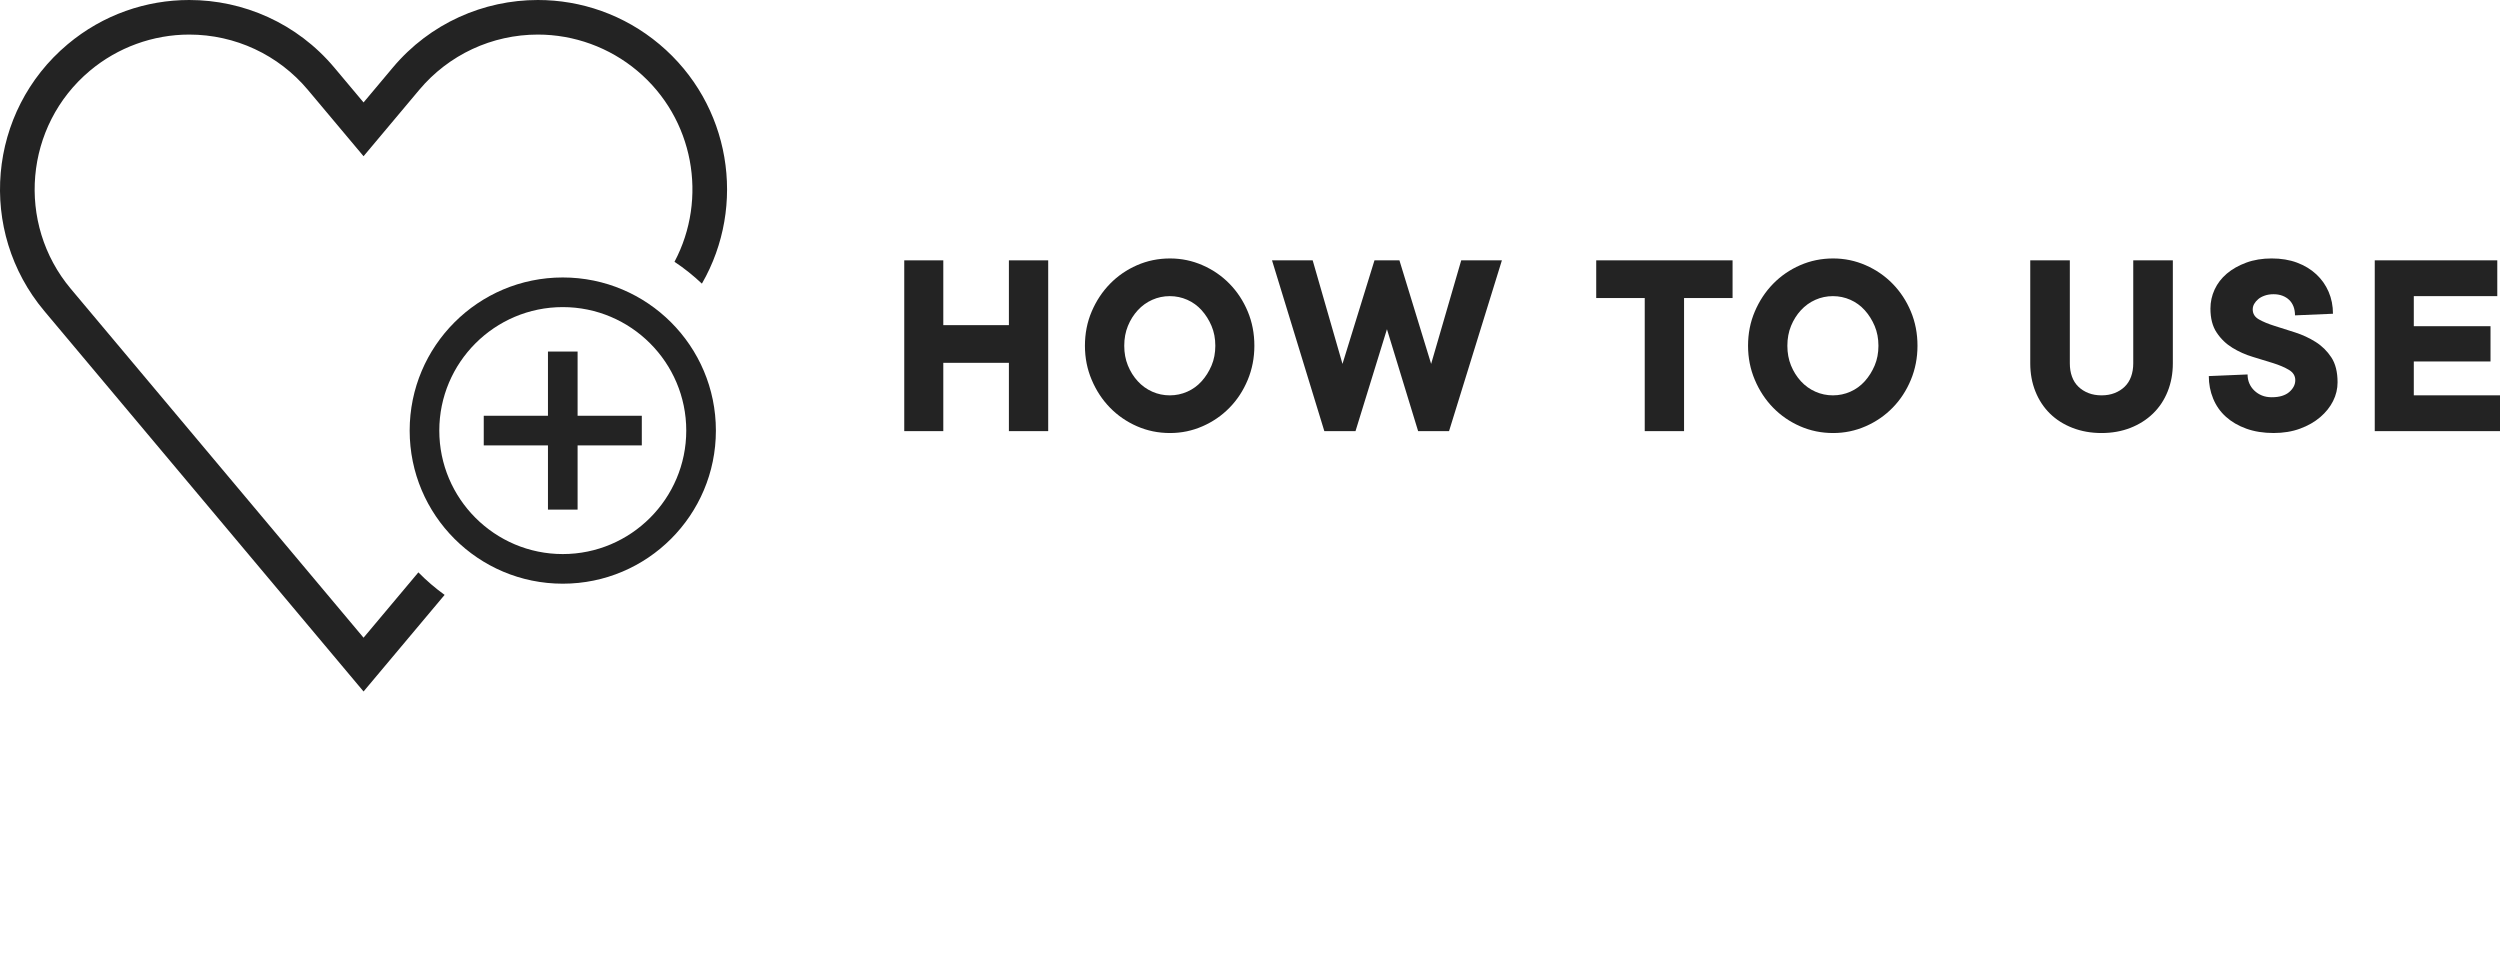
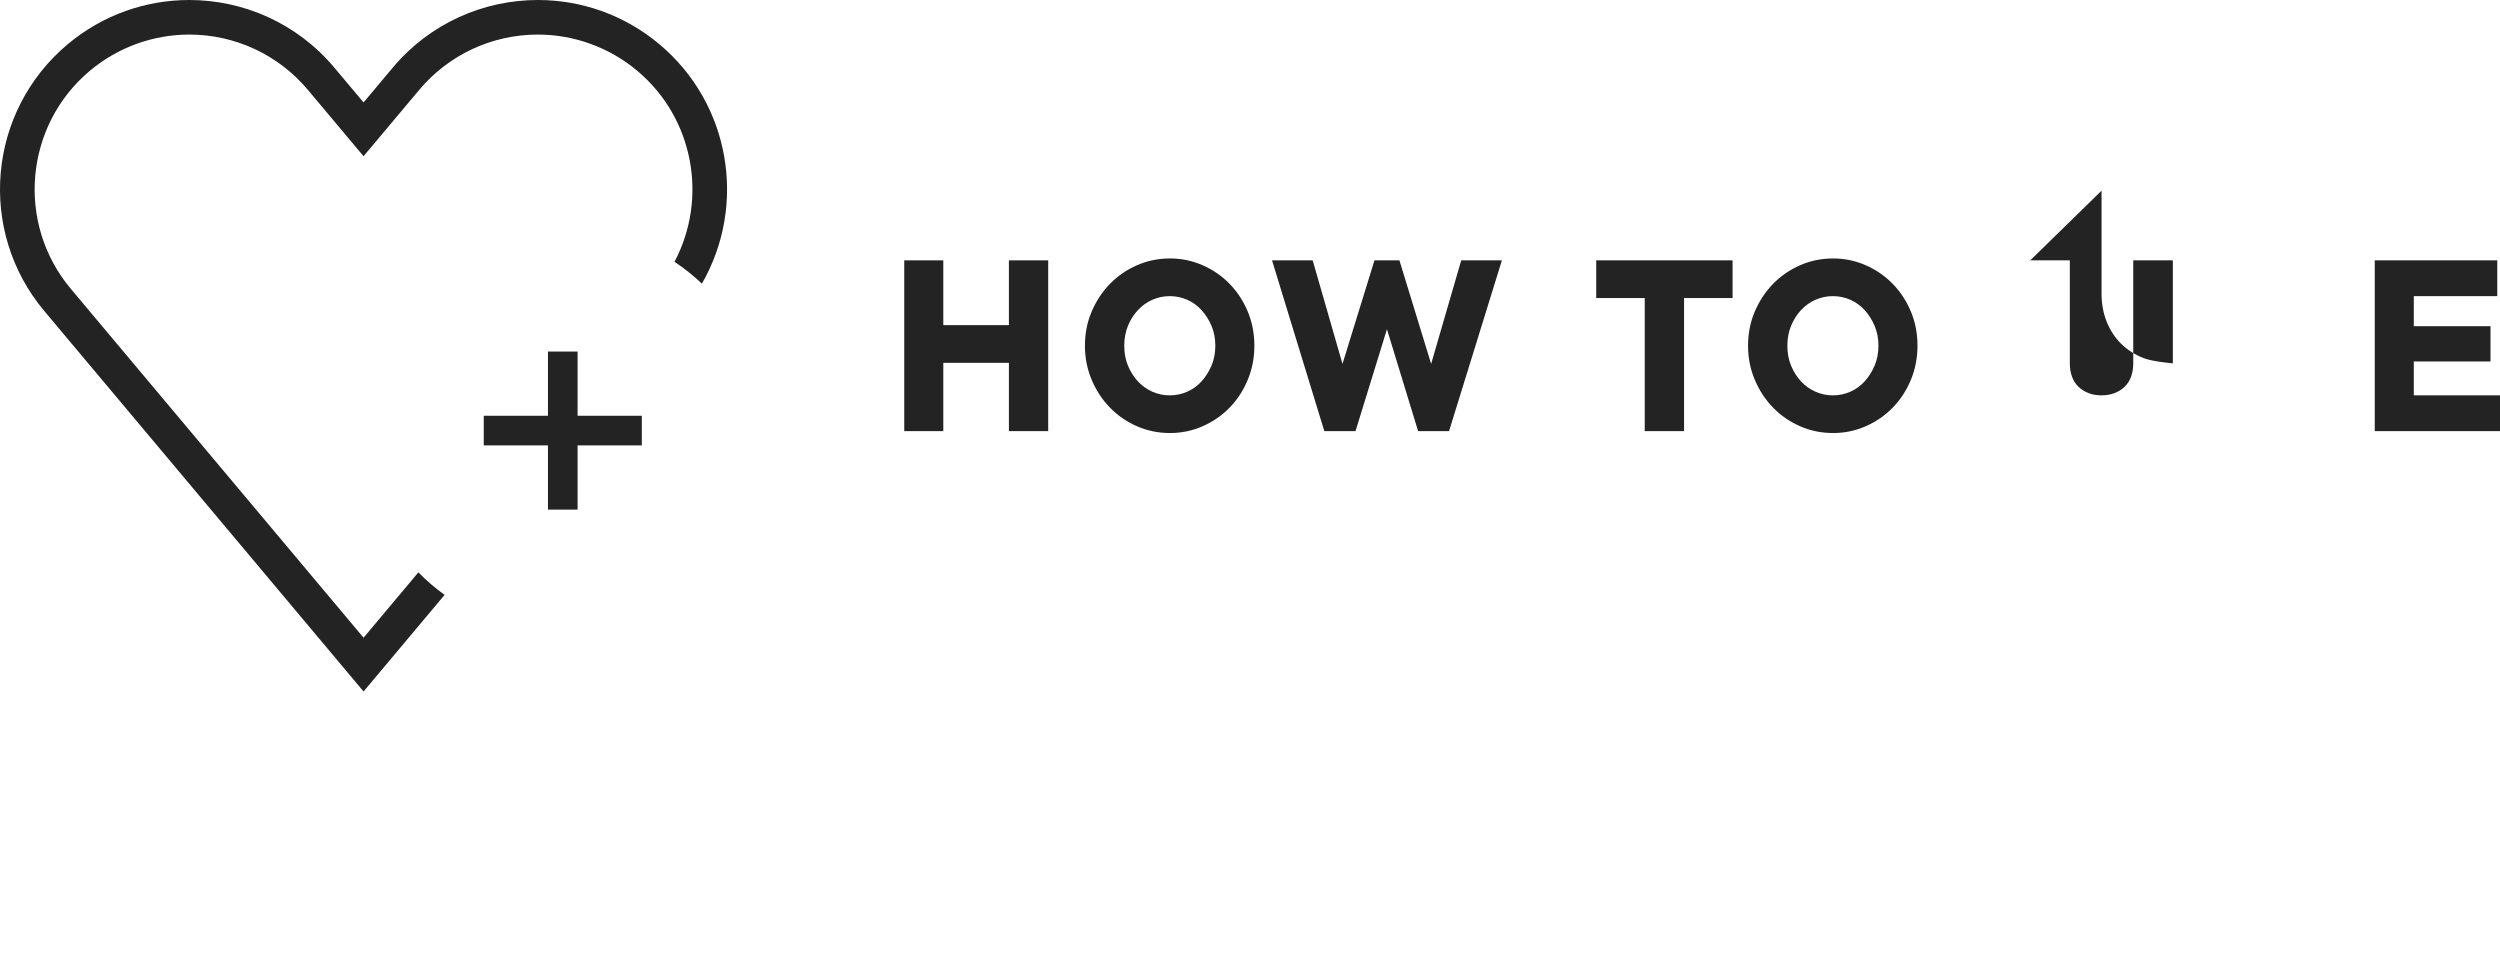
<svg xmlns="http://www.w3.org/2000/svg" id="a" viewBox="0 0 1504 576">
  <defs>
    <style>.b{fill:#232323;}.c{fill:none;}</style>
  </defs>
  <g>
    <g>
      <path class="b" d="m544,259.368v-102.743h23.491v38.982h39.466v-38.982h23.642v102.743h-23.642v-41.093h-39.466v41.093h-23.491Z" />
      <path class="b" d="m684.003,256.434c-6.196-2.715-11.601-6.441-16.226-11.174-4.613-4.726-8.283-10.3-10.998-16.716-2.727-6.41-4.085-13.26-4.085-20.544,0-7.397,1.357-14.272,4.085-20.632,2.715-6.36,6.385-11.903,10.998-16.635,4.625-4.726,10.03-8.452,16.226-11.167,6.209-2.721,12.833-4.079,19.896-4.079,6.85,0,13.373,1.357,19.57,4.079,6.196,2.715,11.614,6.441,16.226,11.167,4.625,4.732,8.27,10.275,10.935,16.635,2.665,6.36,3.997,13.235,3.997,20.632,0,7.284-1.332,14.134-3.997,20.544-2.665,6.416-6.31,11.991-10.935,16.716-4.613,4.732-10.03,8.459-16.226,11.174-6.196,2.721-12.72,4.079-19.57,4.079-7.064,0-13.687-1.357-19.896-4.079Zm30.253-20.795c3.318-1.464,6.196-3.557,8.647-6.278,2.451-2.715,4.424-5.87,5.958-9.458,1.521-3.588,2.275-7.554,2.275-11.903s-.754-8.32-2.275-11.909c-1.533-3.588-3.507-6.737-5.958-9.458-2.451-2.715-5.329-4.808-8.647-6.278-3.318-1.464-6.825-2.2-10.52-2.2s-7.202.735-10.507,2.2c-3.318,1.471-6.234,3.563-8.735,6.278-2.501,2.721-4.474,5.87-5.945,9.458-1.471,3.588-2.2,7.56-2.2,11.909s.729,8.314,2.2,11.903c1.471,3.588,3.444,6.743,5.945,9.458,2.501,2.721,5.417,4.814,8.735,6.278,3.306,1.471,6.812,2.206,10.507,2.206s7.202-.735,10.52-2.206Z" />
      <path class="b" d="m796.719,259.368l-31.472-102.743h24.459l17.936,62.297,19.243-62.297h15.007l19.079,62.297,18.099-62.297h24.471l-31.799,102.743h-18.602l-18.753-61.317-18.916,61.317h-18.753Z" />
      <path class="b" d="m989.473,259.368v-80.069h-29.185v-22.674h82.024v22.674h-29.185v80.069h-23.654Z" />
      <path class="b" d="m1082.934,256.434c-6.196-2.715-11.601-6.441-16.226-11.174-4.613-4.726-8.283-10.3-10.998-16.716-2.727-6.41-4.085-13.26-4.085-20.544,0-7.397,1.357-14.272,4.085-20.632,2.715-6.36,6.385-11.903,10.998-16.635,4.625-4.726,10.03-8.452,16.226-11.167,6.209-2.721,12.833-4.079,19.896-4.079,6.85,0,13.373,1.357,19.57,4.079,6.196,2.715,11.614,6.441,16.226,11.167,4.625,4.732,8.27,10.275,10.935,16.635,2.665,6.36,3.997,13.235,3.997,20.632,0,7.284-1.332,14.134-3.997,20.544-2.665,6.416-6.31,11.991-10.935,16.716-4.613,4.732-10.03,8.459-16.226,11.174-6.196,2.721-12.72,4.079-19.57,4.079-7.064,0-13.687-1.357-19.896-4.079Zm30.253-20.795c3.318-1.464,6.196-3.557,8.647-6.278,2.451-2.715,4.424-5.87,5.958-9.458,1.521-3.588,2.275-7.554,2.275-11.903s-.754-8.32-2.275-11.909c-1.533-3.588-3.507-6.737-5.958-9.458-2.451-2.715-5.329-4.808-8.647-6.278-3.318-1.464-6.825-2.2-10.52-2.2s-7.202.735-10.507,2.2c-3.318,1.471-6.234,3.563-8.735,6.278-2.501,2.721-4.474,5.87-5.945,9.458-1.471,3.588-2.2,7.56-2.2,11.909s.729,8.314,2.2,11.903c1.471,3.588,3.444,6.743,5.945,9.458,2.501,2.721,5.417,4.814,8.735,6.278,3.306,1.471,6.812,2.206,10.507,2.206s7.202-.735,10.52-2.206Z" />
-       <path class="b" d="m1221.404,156.625h23.805v61.97c0,2.941.427,5.606,1.307,7.994.867,2.394,2.137,4.405,3.833,6.033,1.684,1.634,3.695,2.91,6.033,3.833,2.338.924,4.977,1.389,7.906,1.389,2.941,0,5.568-.465,7.906-1.389,2.338-.924,4.349-2.2,6.033-3.833,1.684-1.628,2.966-3.639,3.833-6.033.867-2.388,1.307-5.053,1.307-7.994v-61.97h23.818v61.97c0,6.096-1.043,11.72-3.104,16.88-2.061,5.166-5.002,9.596-8.811,13.291-3.808,3.701-8.346,6.58-13.612,8.647-5.279,2.061-11.06,3.098-17.37,3.098s-12.129-1.037-17.445-3.098c-5.329-2.068-9.866-4.946-13.625-8.647-3.745-3.695-6.661-8.126-8.723-13.291-2.061-5.159-3.092-10.784-3.092-16.88v-61.97Z" />
-       <path class="b" d="m1352.144,225.282c0,1.961.352,3.752,1.056,5.386.704,1.628,1.709,3.073,3.017,4.317,1.307,1.257,2.828,2.231,4.562,2.941,1.747.704,3.695,1.056,5.87,1.056,2.401,0,4.462-.27,6.196-.817,1.747-.54,3.192-1.301,4.324-2.281,1.144-.98,2.049-2.061,2.69-3.262.654-1.194.98-2.501.98-3.915,0-2.608-1.282-4.669-3.833-6.196-2.551-1.521-5.731-2.878-9.54-4.072-3.808-1.2-7.881-2.451-12.229-3.752-4.349-1.307-8.421-3.123-12.229-5.467-3.808-2.332-6.963-5.379-9.452-9.131-2.514-3.752-3.758-8.559-3.758-14.429,0-4.022.842-7.855,2.526-11.5,1.684-3.639,4.135-6.819,7.34-9.54,3.205-2.715,7.089-4.921,11.664-6.605,4.562-1.684,9.678-2.526,15.321-2.526,5.656,0,10.746.842,15.258,2.526,4.5,1.684,8.371,4.022,11.576,7.013,3.205,2.991,5.681,6.498,7.416,10.52,1.734,4.022,2.614,8.427,2.614,13.21l-22.837.974c0-1.954-.302-3.72-.892-5.298-.603-1.577-1.471-2.91-2.614-3.997-1.131-1.087-2.501-1.929-4.072-2.526-1.584-.597-3.343-.899-5.304-.899-1.948,0-3.72.277-5.291.817-1.584.547-2.891,1.251-3.921,2.118-1.031.874-1.848,1.822-2.438,2.853-.603,1.037-.905,2.149-.905,3.343,0,2.614,1.257,4.625,3.758,6.039,2.489,1.414,5.643,2.715,9.452,3.909,3.808,1.2,7.906,2.507,12.317,3.915,4.399,1.414,8.509,3.318,12.305,5.706,3.808,2.394,6.963,5.493,9.464,9.301,2.501,3.802,3.745,8.804,3.745,15.001,0,3.915-.892,7.667-2.69,11.255-1.785,3.582-4.374,6.819-7.742,9.703-3.368,2.878-7.416,5.191-12.154,6.925-4.726,1.741-10.03,2.614-15.899,2.614-6.083,0-11.551-.874-16.39-2.614-4.839-1.734-8.936-4.129-12.305-7.17-3.381-3.042-5.932-6.687-7.667-10.929-1.747-4.242-2.614-8.748-2.614-13.537l23.328-.98Z" />
+       <path class="b" d="m1221.404,156.625h23.805v61.97c0,2.941.427,5.606,1.307,7.994.867,2.394,2.137,4.405,3.833,6.033,1.684,1.634,3.695,2.91,6.033,3.833,2.338.924,4.977,1.389,7.906,1.389,2.941,0,5.568-.465,7.906-1.389,2.338-.924,4.349-2.2,6.033-3.833,1.684-1.628,2.966-3.639,3.833-6.033.867-2.388,1.307-5.053,1.307-7.994v-61.97h23.818v61.97s-12.129-1.037-17.445-3.098c-5.329-2.068-9.866-4.946-13.625-8.647-3.745-3.695-6.661-8.126-8.723-13.291-2.061-5.159-3.092-10.784-3.092-16.88v-61.97Z" />
      <path class="b" d="m1428.65,259.368v-102.743h73.716v21.53h-50.225v18.099h46.152v21.203h-46.152v20.386h51.859v21.524h-75.35Z" />
    </g>
    <g>
-       <path class="b" d="m338.567,166.923c-50.873,0-92.114,41.241-92.114,92.114s41.241,92.114,92.114,92.114,92.114-41.241,92.114-92.114-41.241-92.114-92.114-92.114Zm0,166.4c-40.961,0-74.286-33.324-74.286-74.286s33.324-74.286,74.286-74.286,74.286,33.324,74.286,74.286-33.324,74.286-74.286,74.286Z" />
      <polygon class="b" points="347.481 211.494 329.652 211.494 329.652 250.123 291.024 250.123 291.024 267.951 329.652 267.951 329.652 306.58 347.481 306.58 347.481 267.951 386.109 267.951 386.109 250.123 347.481 250.123 347.481 211.494" />
      <path class="b" d="m218.714,383.641L42.582,173.735C9.587,134.413,14.734,75.578,54.057,42.582c16.741-14.047,37.971-21.783,59.779-21.782,27.626.001,53.64,12.123,71.374,33.257l17.57,20.94,15.934,18.989,15.934-18.989,17.57-20.94c17.734-21.135,43.749-33.257,71.373-33.257,21.81,0,43.04,7.736,59.78,21.782,34.208,28.703,42.537,76.956,22.408,114.912,5.876,3.903,11.384,8.309,16.487,13.143,27.054-46.955,17.431-107.945-25.524-143.989C375.405,8.745,349.424,0,323.591,0,291.086,0,258.813,13.838,236.285,40.687l-17.571,20.94-17.571-20.94C178.618,13.841,146.338.001,113.837,0c-25.836-.001-51.81,8.742-73.15,26.649C-7.498,67.081-13.784,138.92,26.649,187.105l192.065,228.895,48.766-58.117c-5.641-4.068-10.925-8.595-15.786-13.546l-32.98,39.303Z" />
    </g>
  </g>
  <rect class="c" x="0" y="0" width="1504" height="576" />
</svg>